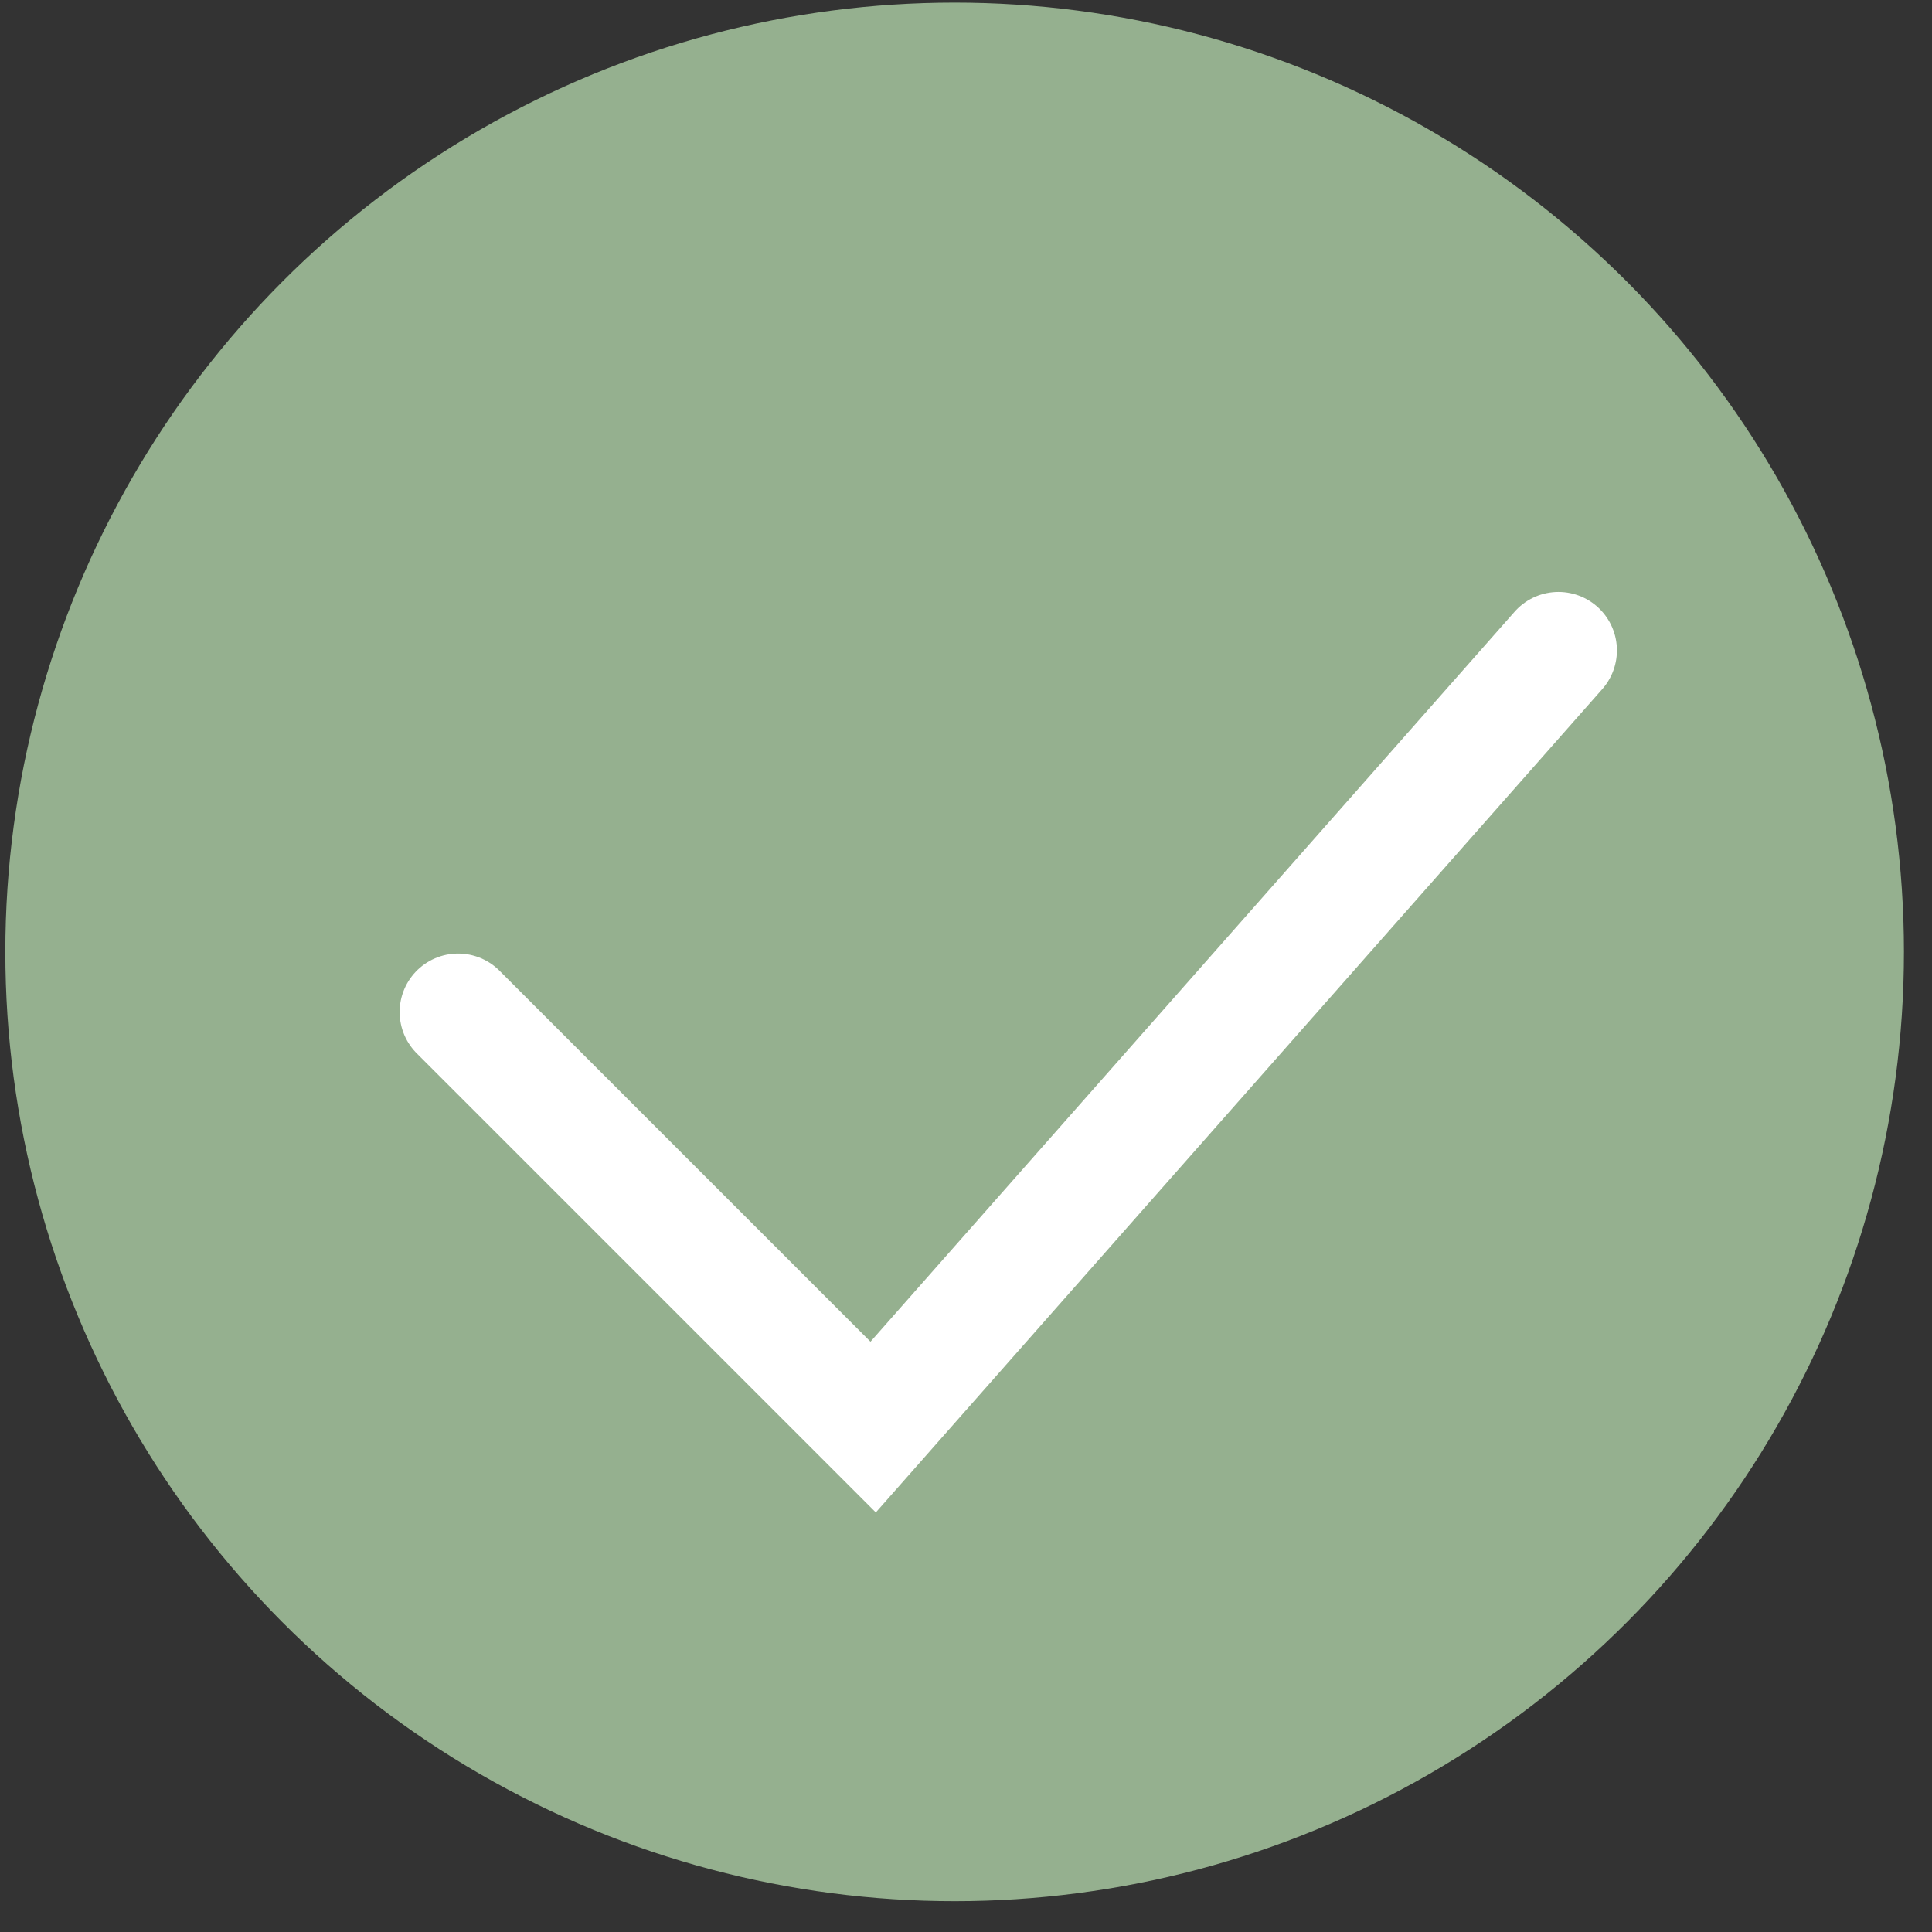
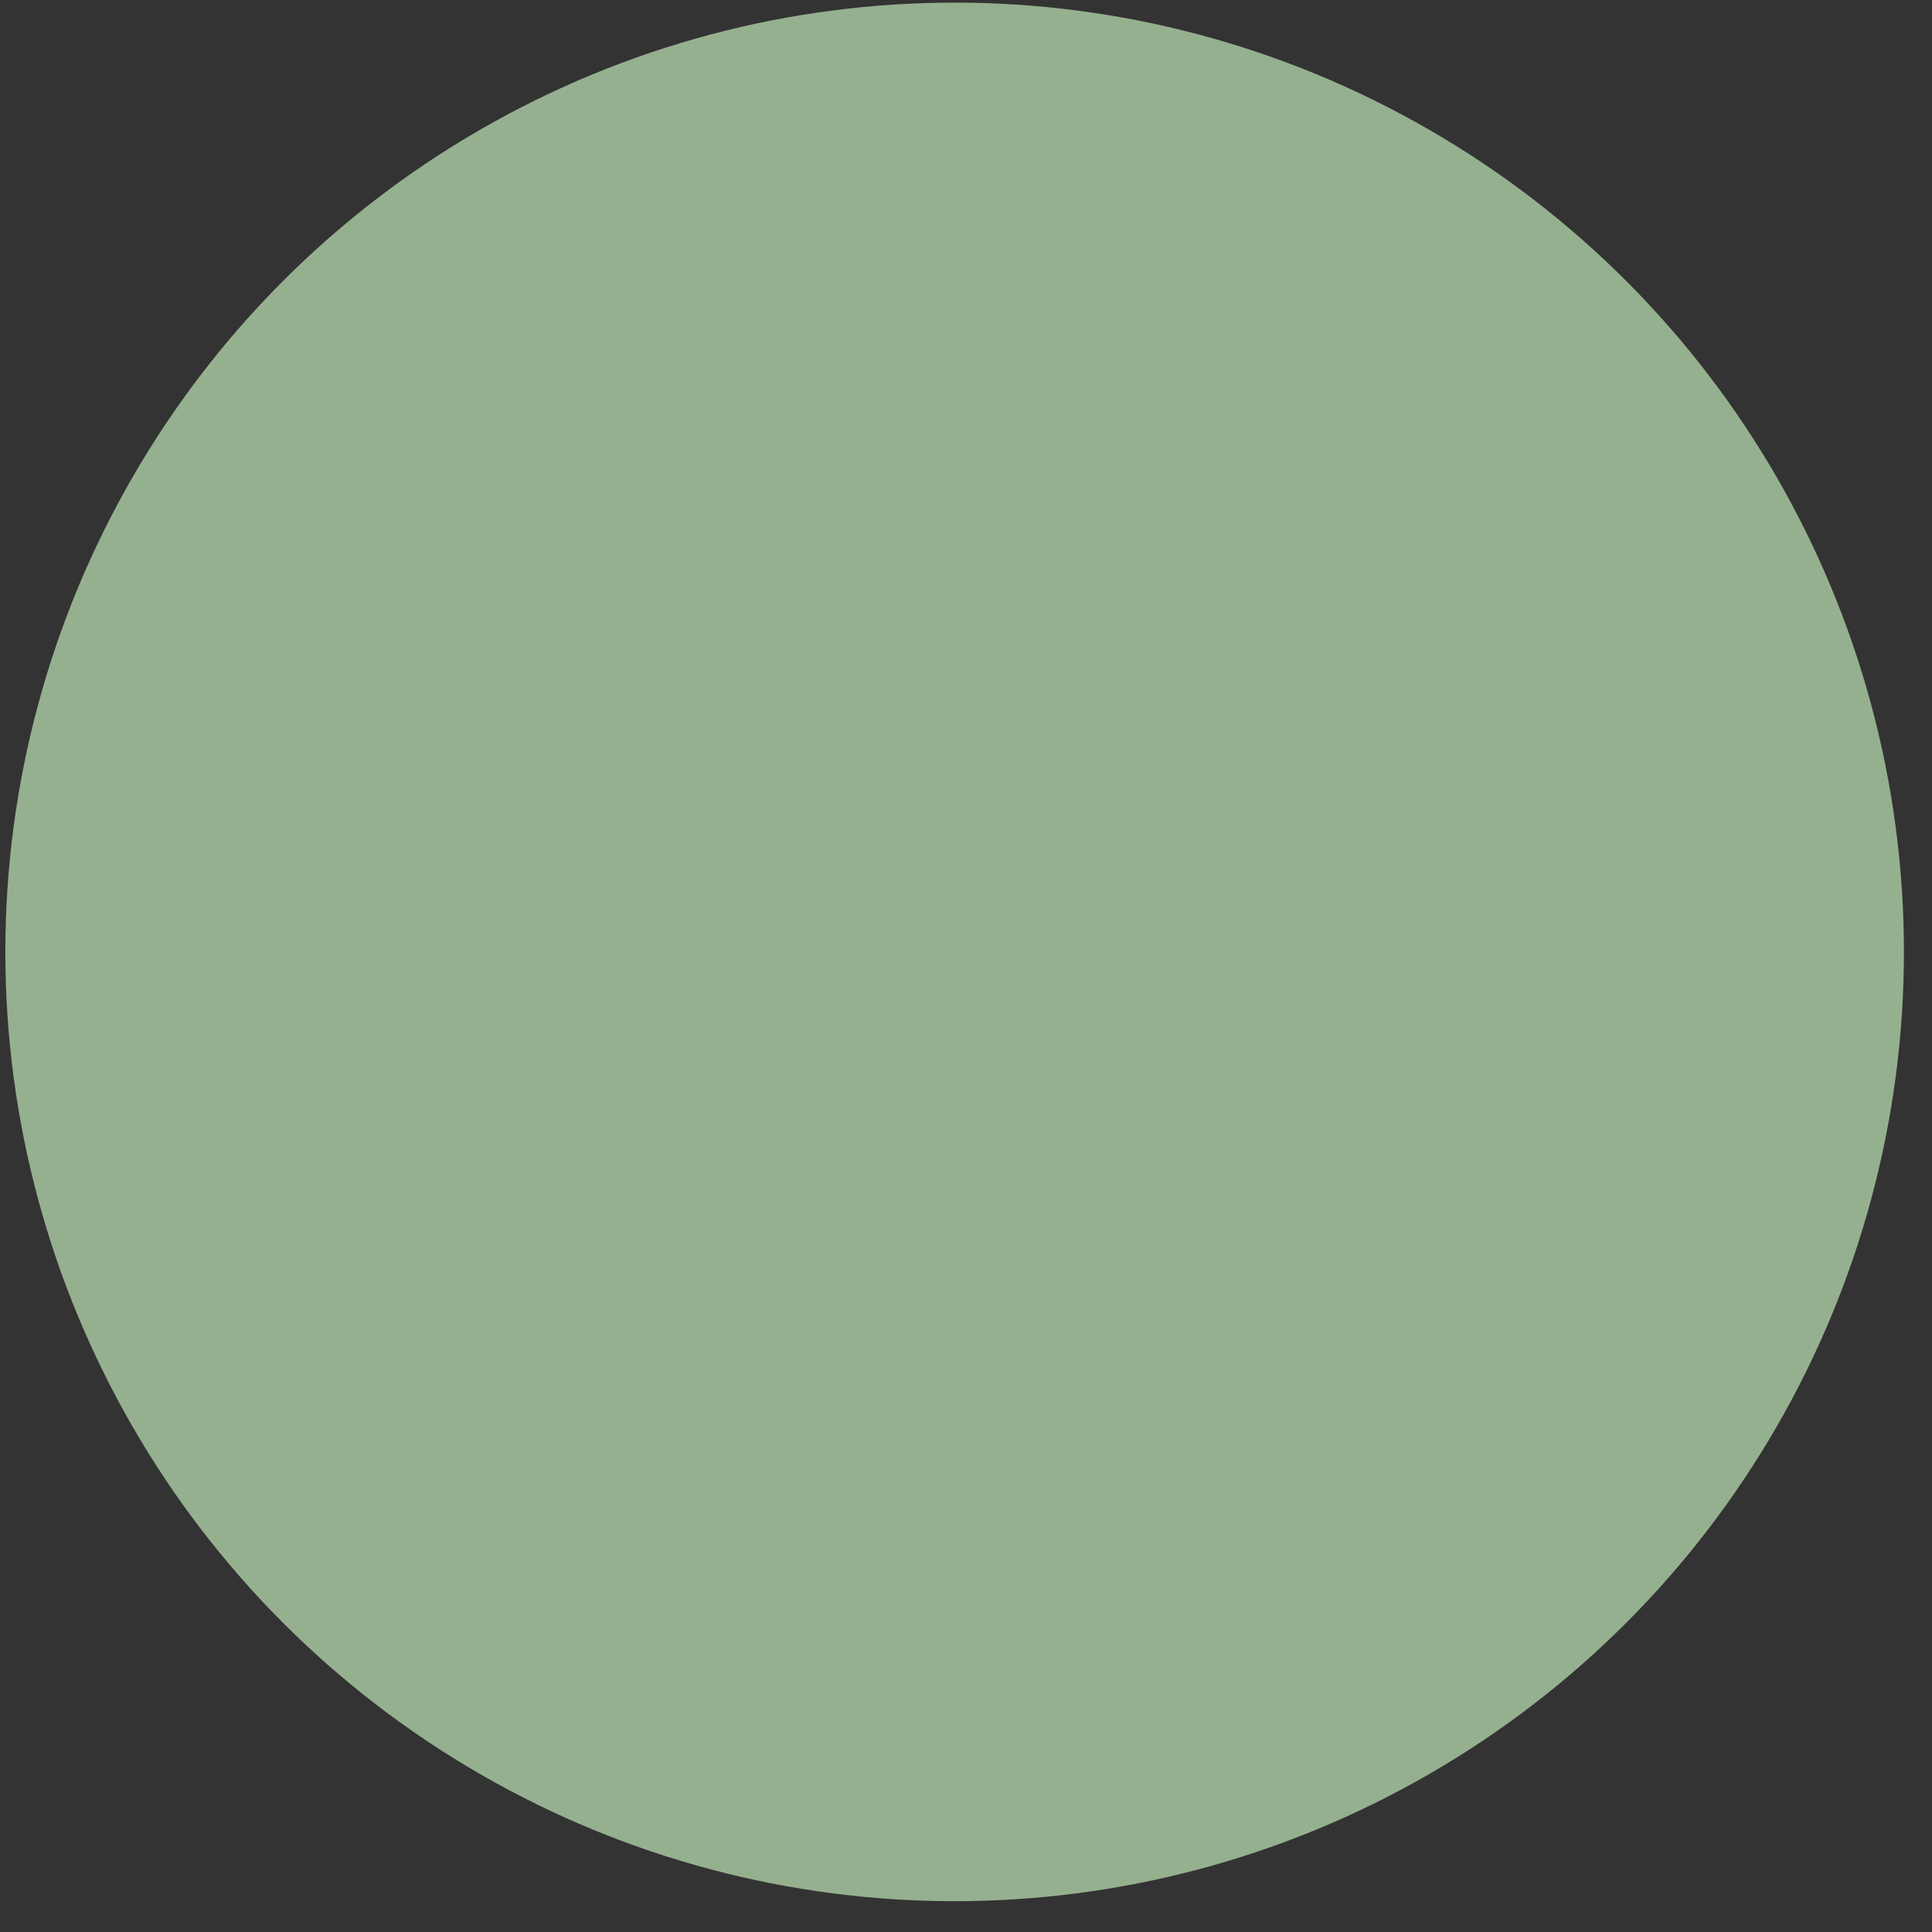
<svg xmlns="http://www.w3.org/2000/svg" width="17" height="17" viewBox="0 0 17 17" fill="none">
  <rect x="0" y="0" width="17" height="17" fill="#333333" stroke="none" />
  <circle cx="8.4" cy="8.376" r="8.353" fill="#95B08F" />
-   <path d="M4.031 8.905L7.683 12.557L13.713 5.723" stroke="white" stroke-width="1.029" stroke-linecap="round" />
</svg>